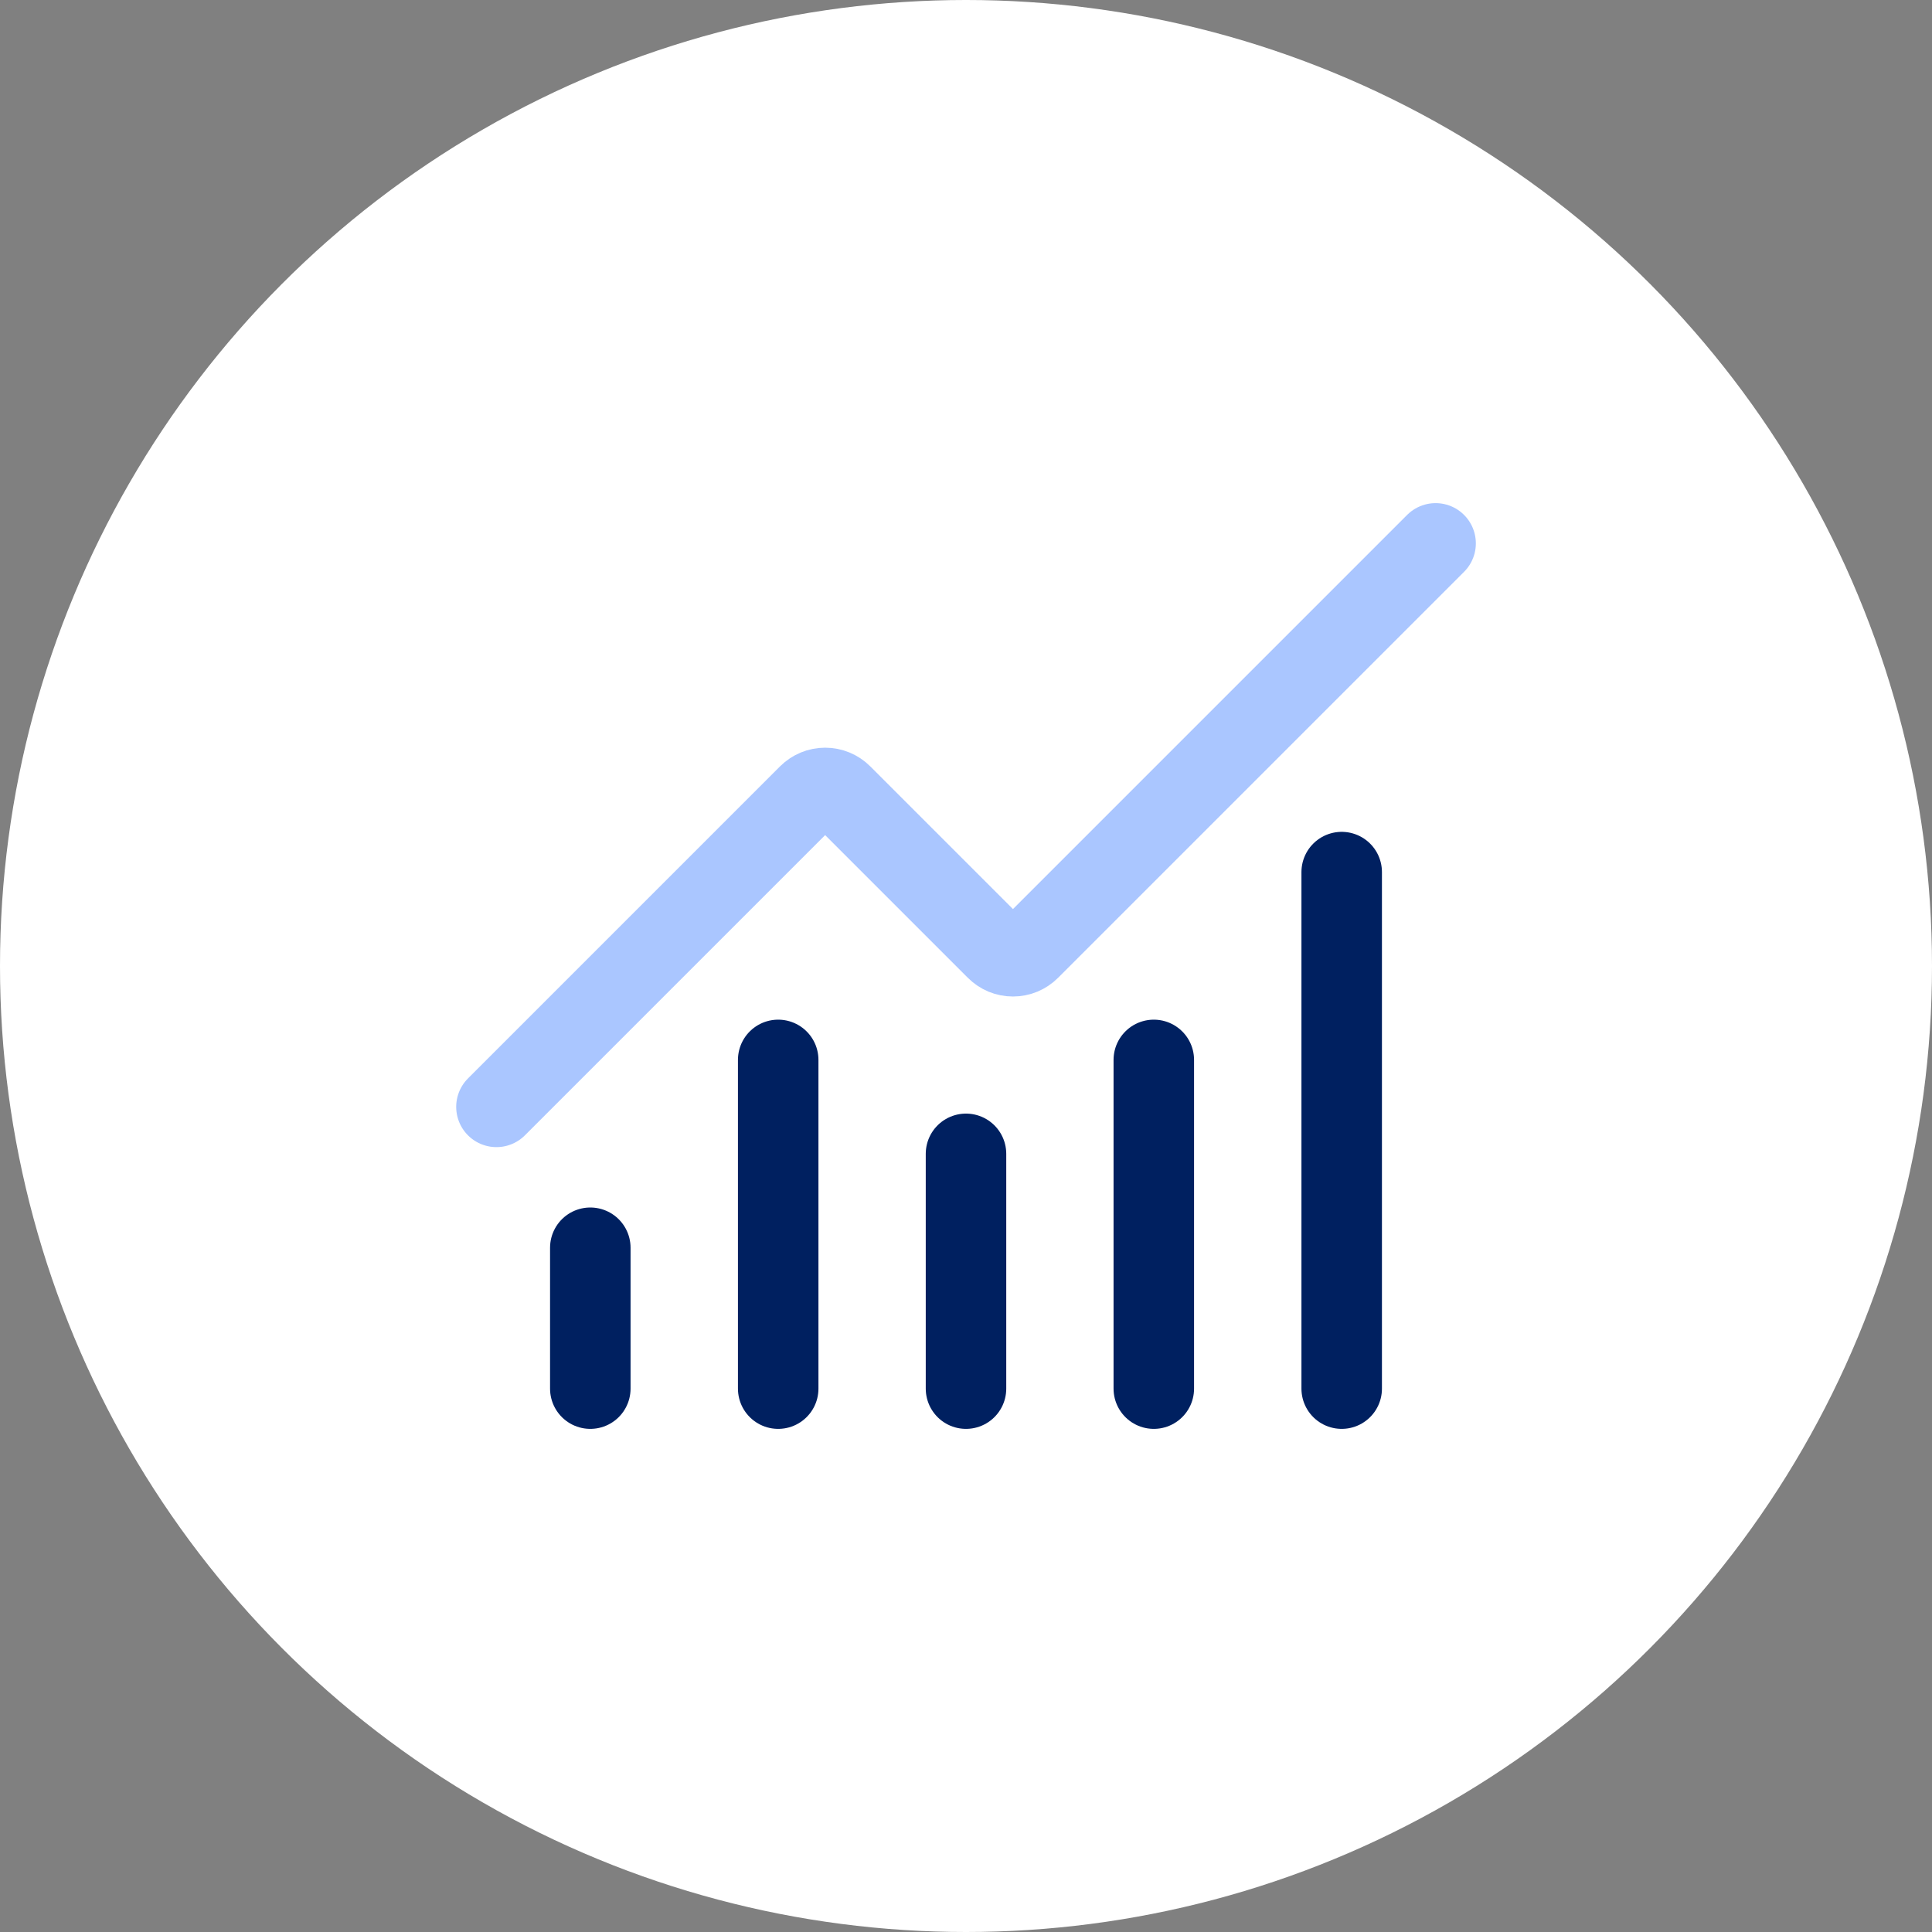
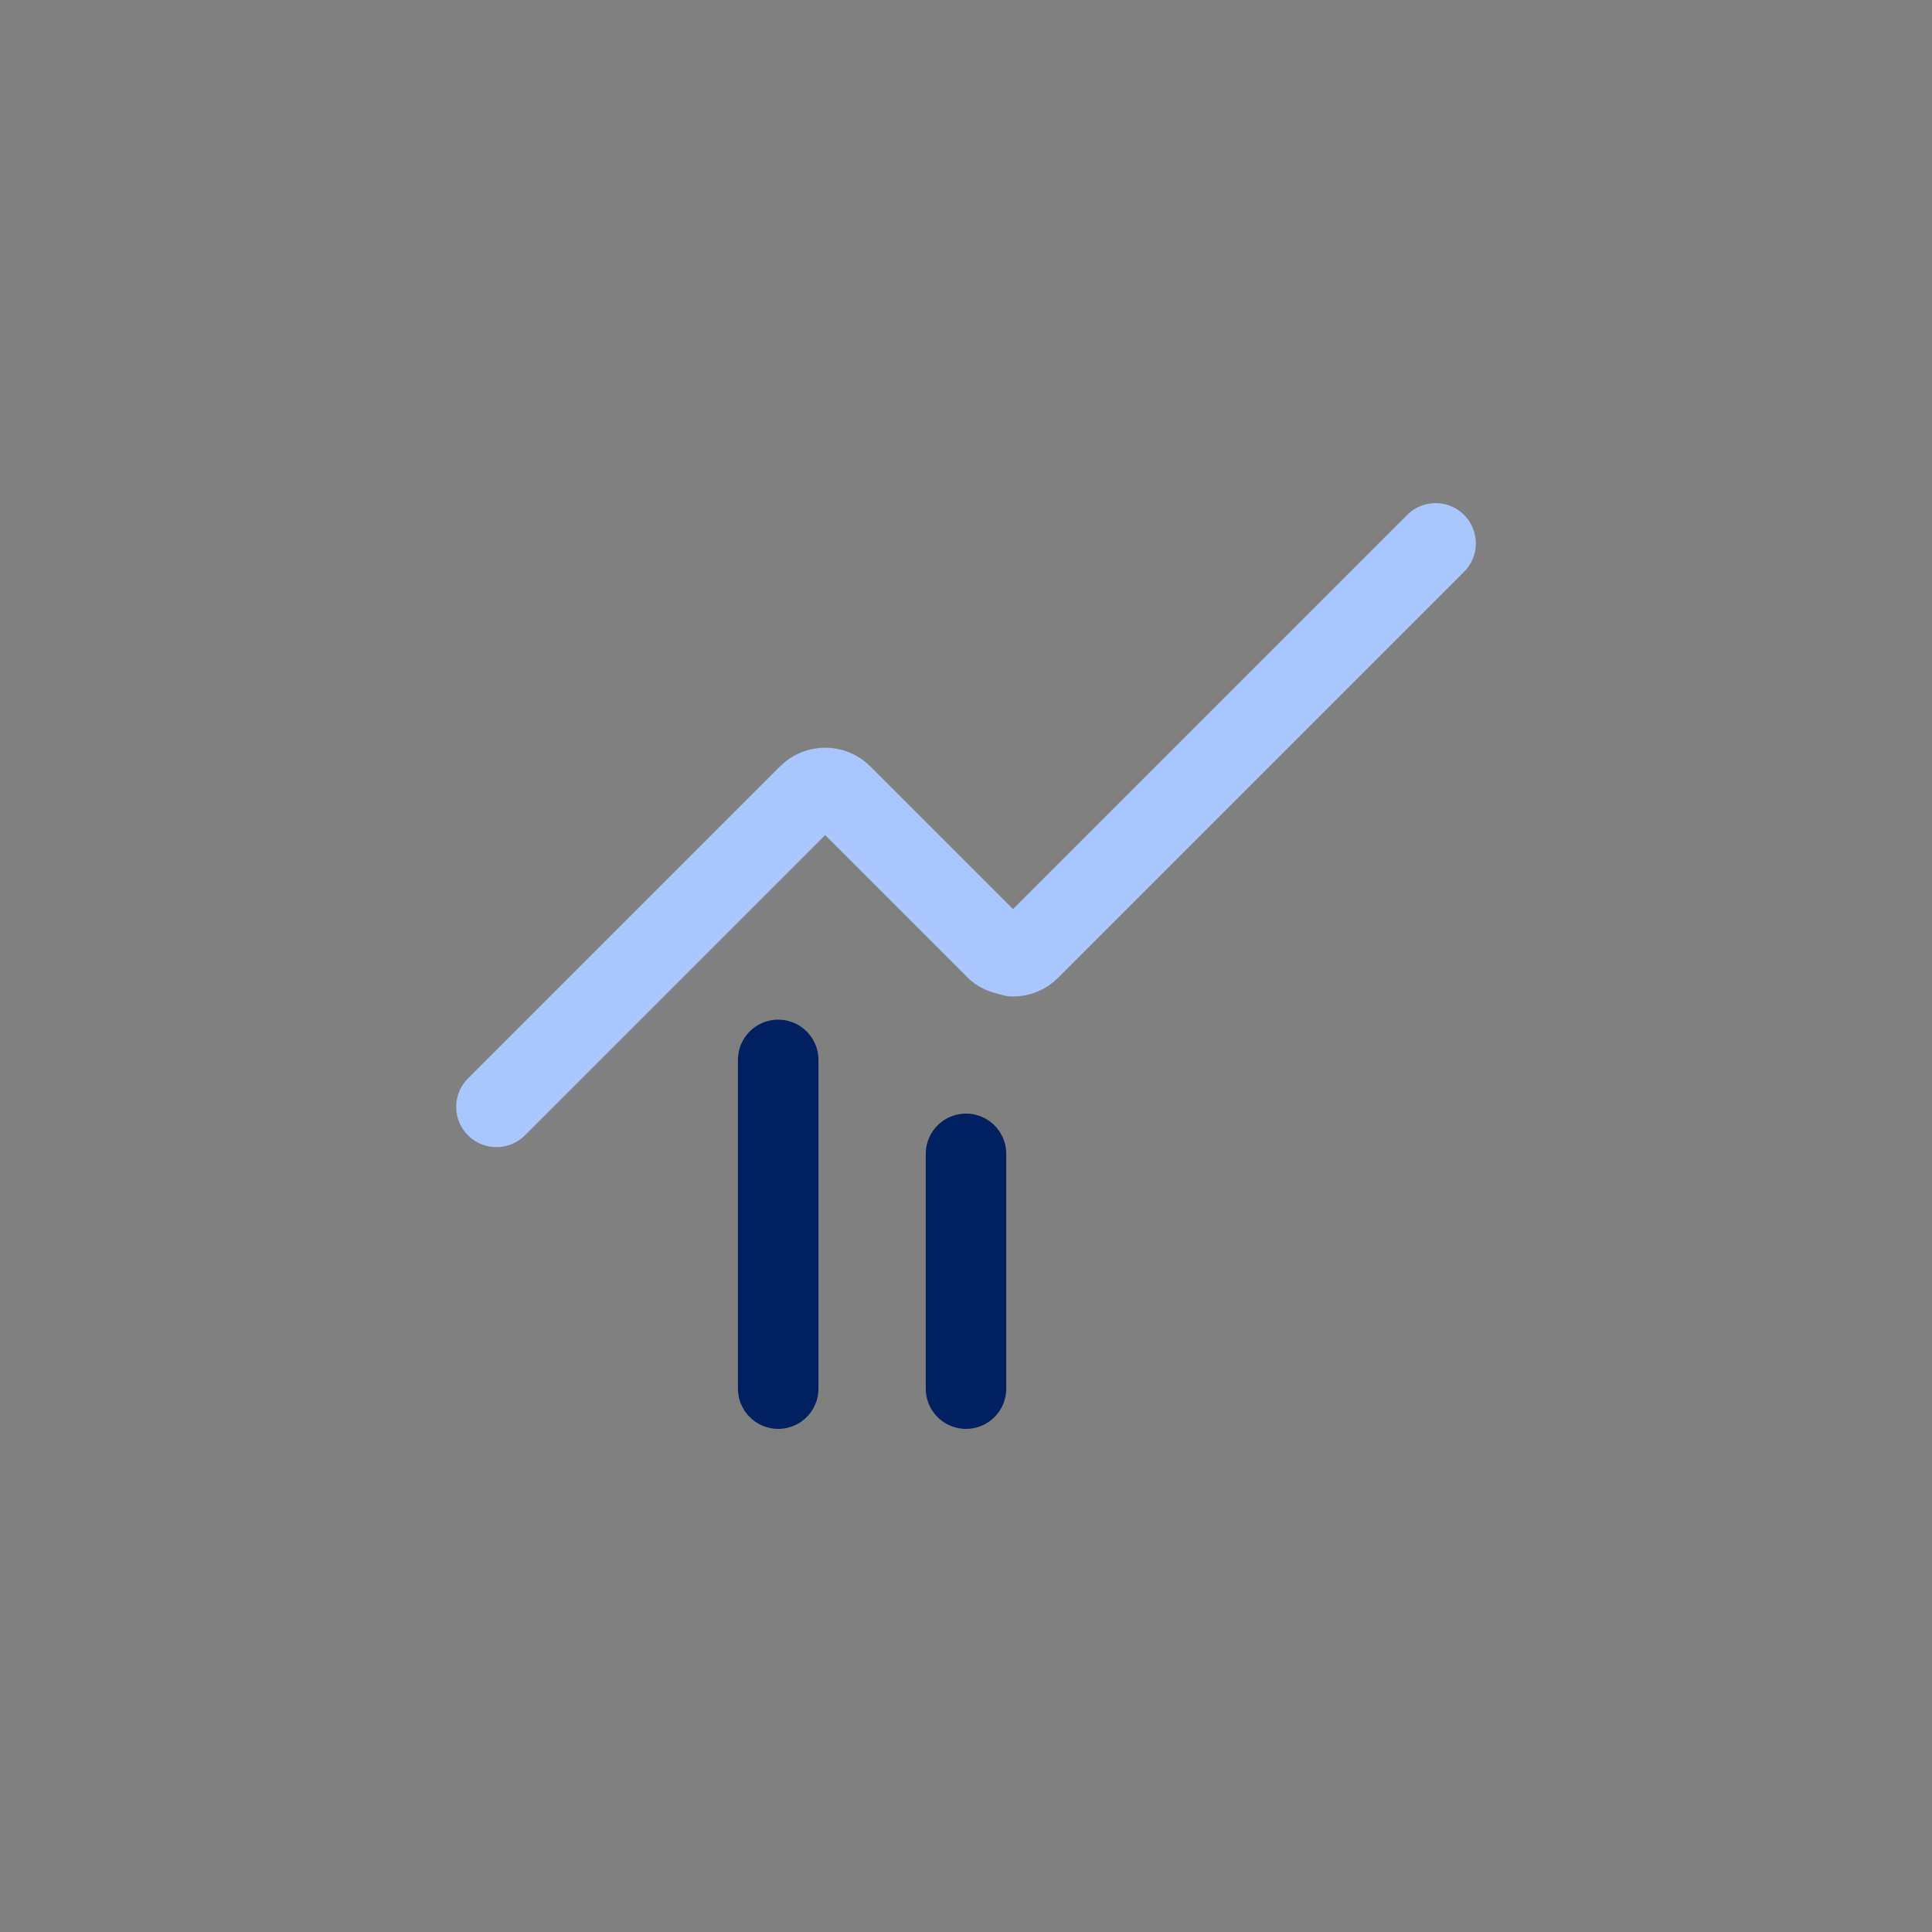
<svg xmlns="http://www.w3.org/2000/svg" width="48" height="48" viewBox="0 0 48 48" fill="none">
  <rect x="0" y="0" width="48" height="48" fill="#808080" stroke="none" />
-   <circle cx="24" cy="24" r="24" fill="white" />
  <path d="M24 28.667V34.5" stroke="#002060" stroke-width="2" stroke-linecap="round" stroke-linejoin="round" />
-   <path d="M28.666 26.333V34.5" stroke="#002060" stroke-width="2" stroke-linecap="round" stroke-linejoin="round" />
-   <path d="M33.334 21.667V34.5" stroke="#002060" stroke-width="2" stroke-linecap="round" stroke-linejoin="round" />
-   <path d="M35.667 13.5L25.58 23.587C25.526 23.641 25.461 23.684 25.39 23.714C25.32 23.743 25.244 23.758 25.167 23.758C25.09 23.758 25.014 23.743 24.943 23.714C24.872 23.684 24.808 23.641 24.754 23.587L20.913 19.746C20.804 19.637 20.655 19.576 20.501 19.576C20.346 19.576 20.198 19.637 20.088 19.746L12.334 27.5" stroke="#AAC6FF" stroke-width="2" stroke-linecap="round" stroke-linejoin="round" />
-   <path d="M14.666 31V34.5" stroke="#002060" stroke-width="2" stroke-linecap="round" stroke-linejoin="round" />
+   <path d="M35.667 13.5L25.58 23.587C25.526 23.641 25.461 23.684 25.39 23.714C25.32 23.743 25.244 23.758 25.167 23.758C24.872 23.684 24.808 23.641 24.754 23.587L20.913 19.746C20.804 19.637 20.655 19.576 20.501 19.576C20.346 19.576 20.198 19.637 20.088 19.746L12.334 27.5" stroke="#AAC6FF" stroke-width="2" stroke-linecap="round" stroke-linejoin="round" />
  <path d="M19.334 26.333V34.5" stroke="#002060" stroke-width="2" stroke-linecap="round" stroke-linejoin="round" />
</svg>